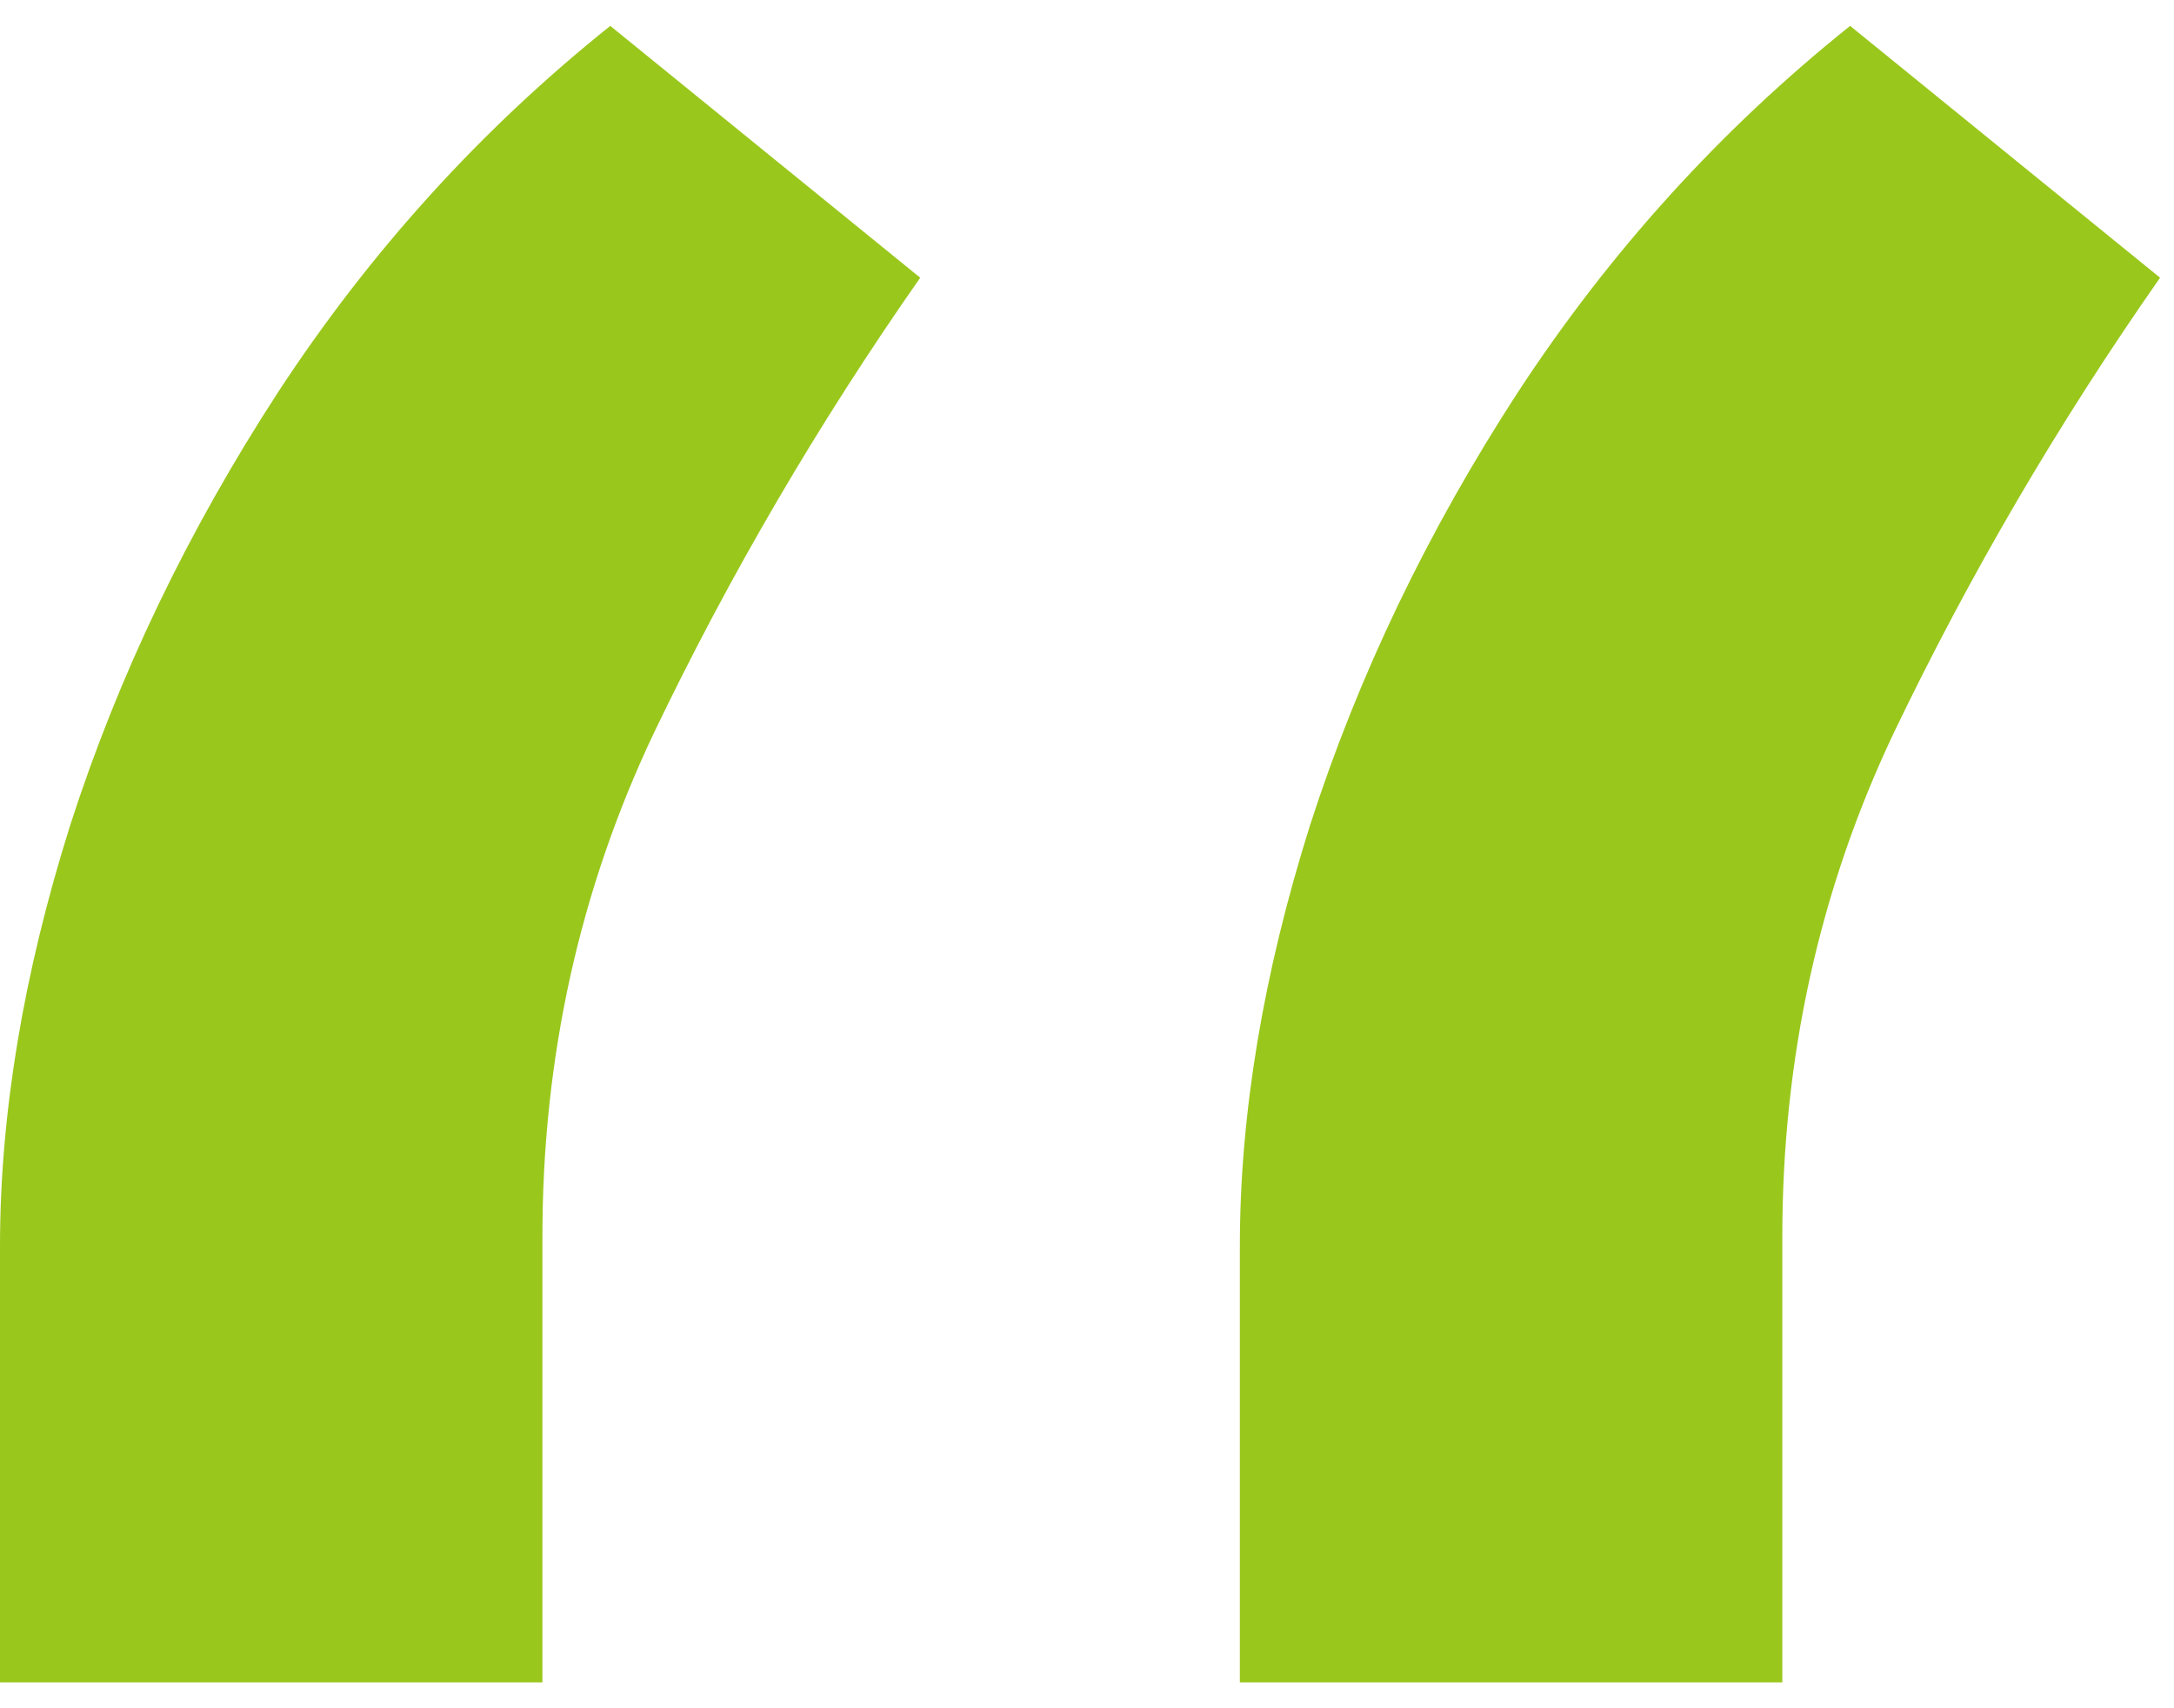
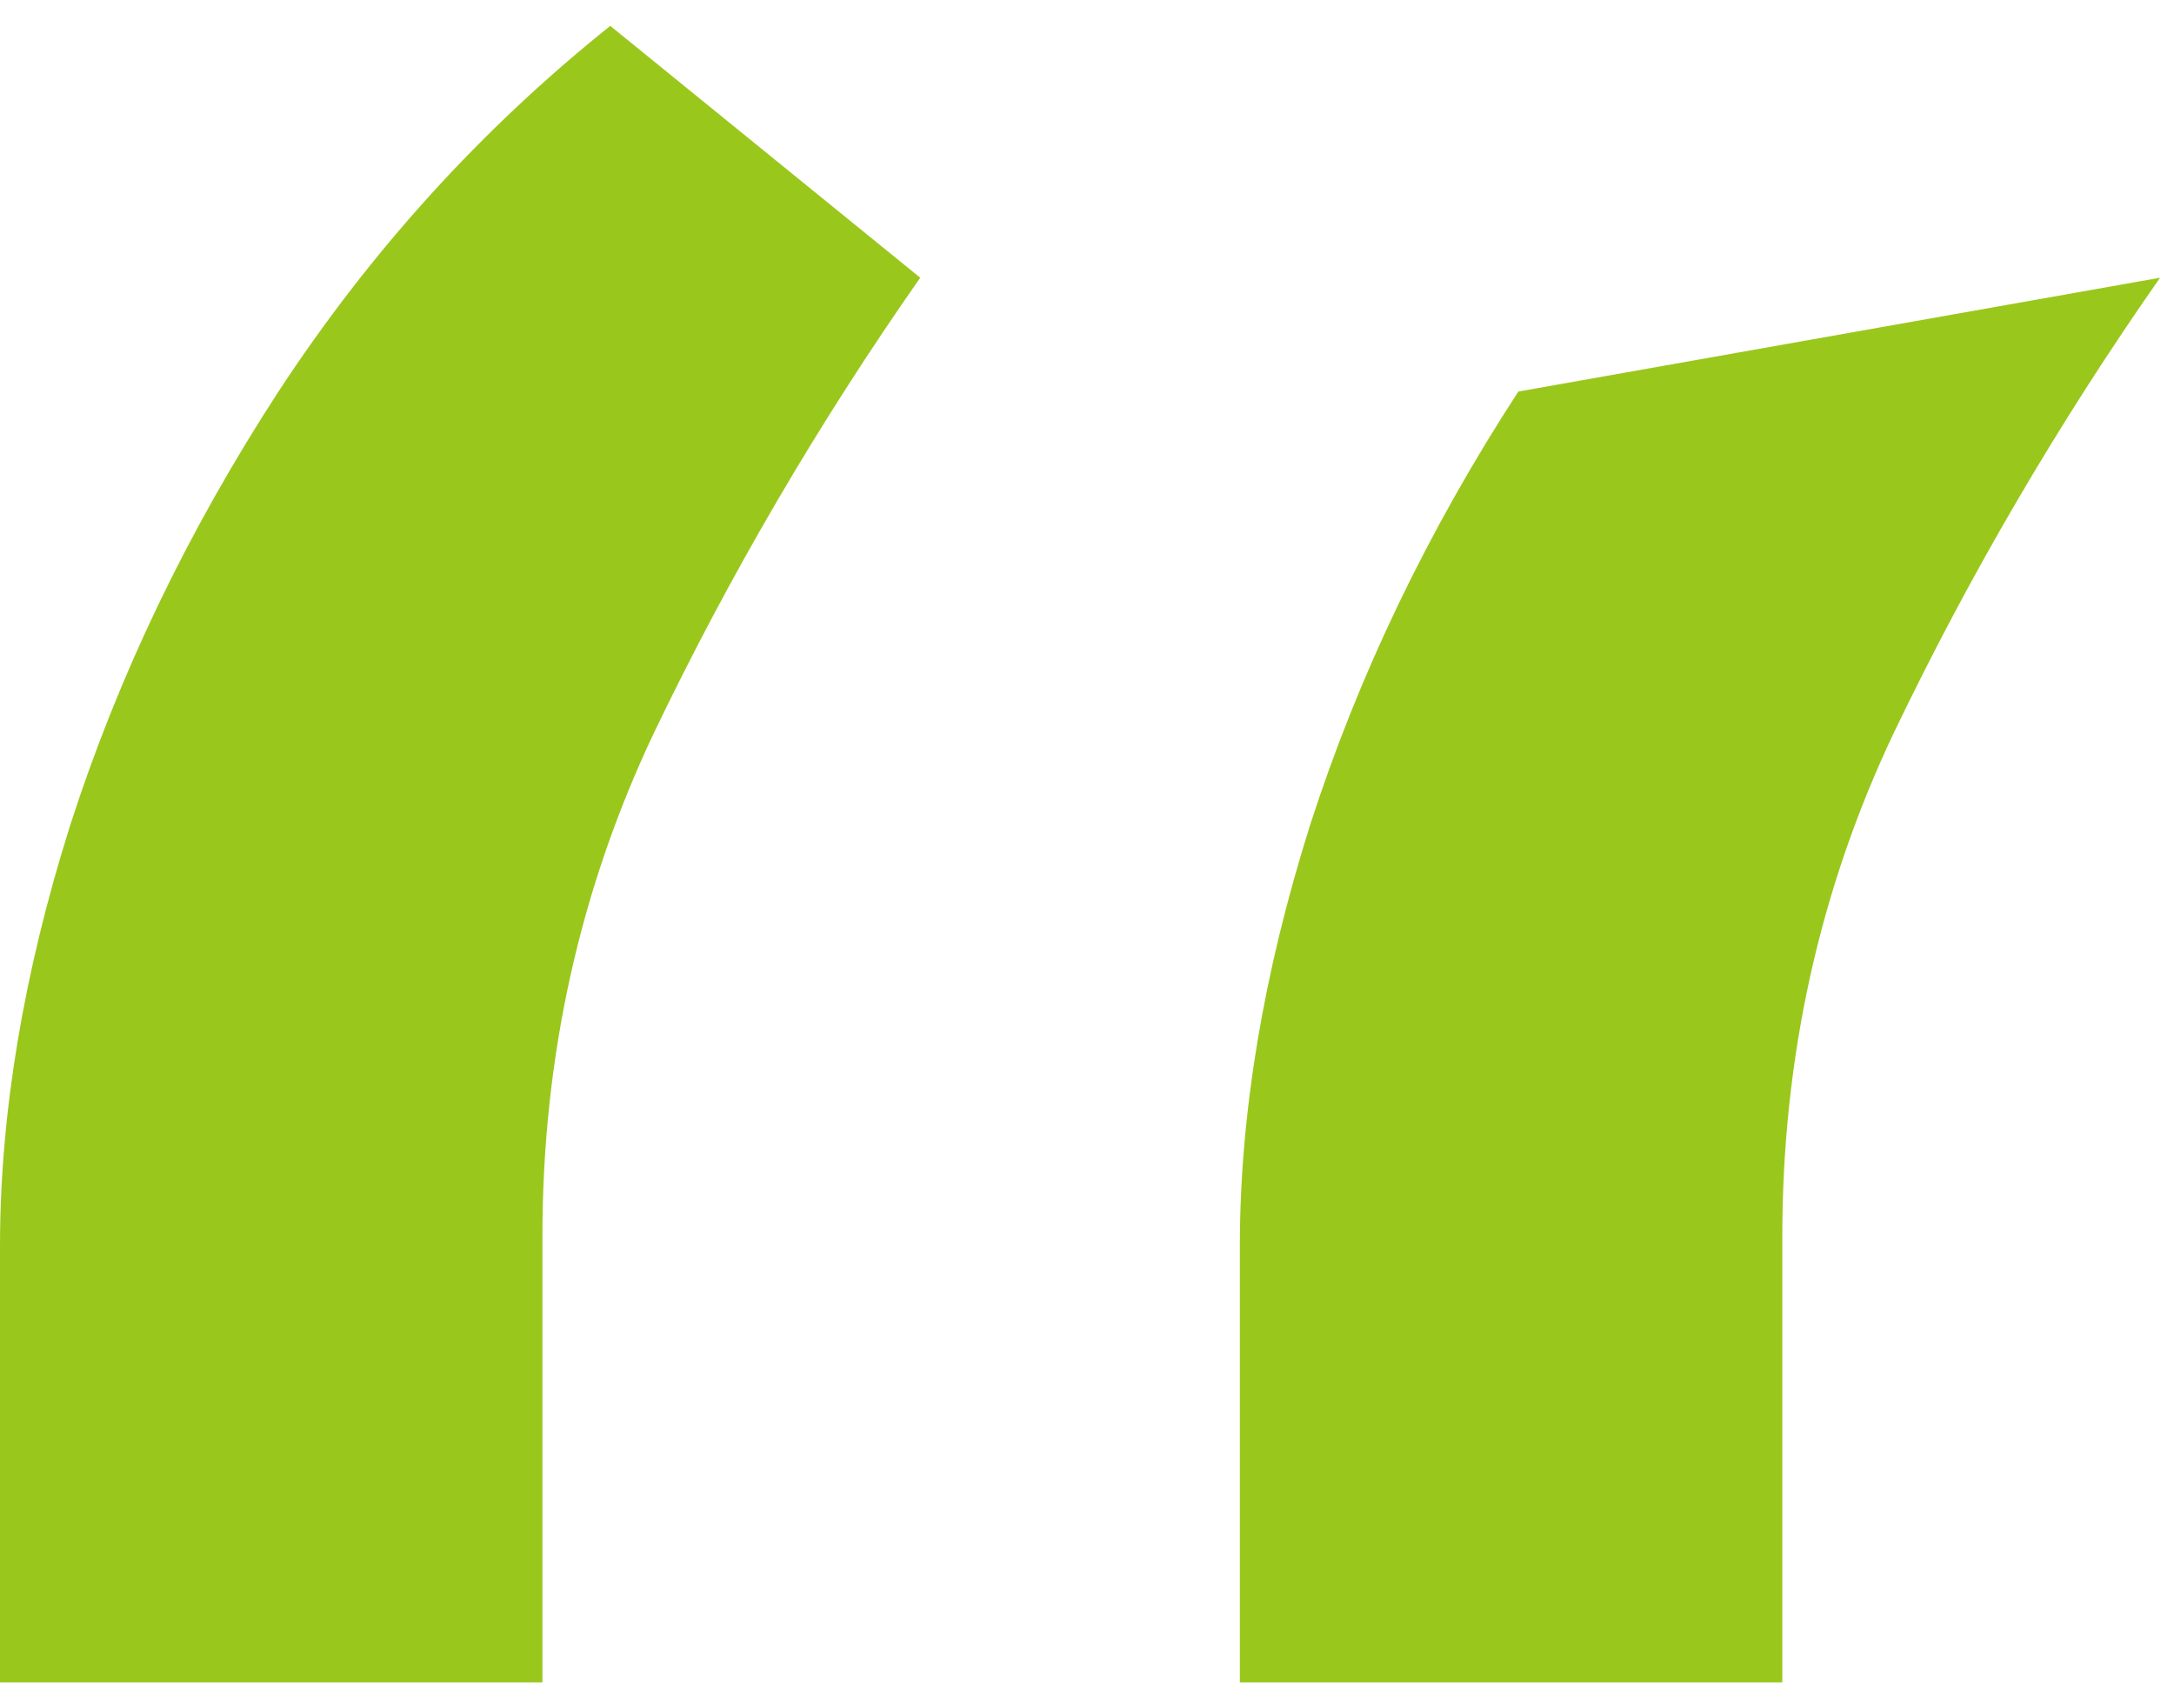
<svg xmlns="http://www.w3.org/2000/svg" width="42" height="33" viewBox="0 0 42 33" fill="none">
-   <path d="M0 32.5V24.079C0 21.521 0.452 18.808 1.357 15.939C2.292 13.038 3.634 10.247 5.38 7.564C7.158 4.851 9.294 2.496 11.79 0.5L17.778 5.365C15.813 8.173 14.098 11.104 12.632 14.161C11.197 17.186 10.479 20.43 10.479 23.892V32.5H0ZM23.953 32.5V24.079C23.953 21.521 24.405 18.808 25.31 15.939C26.246 13.038 27.587 10.247 29.333 7.564C31.111 4.851 33.248 2.496 35.743 0.5L41.731 5.365C39.766 8.173 38.051 11.104 36.585 14.161C35.15 17.186 34.433 20.43 34.433 23.892V32.5H23.953Z" fill="#9AC71C" />
+   <path d="M0 32.5V24.079C0 21.521 0.452 18.808 1.357 15.939C2.292 13.038 3.634 10.247 5.38 7.564C7.158 4.851 9.294 2.496 11.79 0.5L17.778 5.365C15.813 8.173 14.098 11.104 12.632 14.161C11.197 17.186 10.479 20.43 10.479 23.892V32.5H0ZM23.953 32.5V24.079C23.953 21.521 24.405 18.808 25.31 15.939C26.246 13.038 27.587 10.247 29.333 7.564L41.731 5.365C39.766 8.173 38.051 11.104 36.585 14.161C35.15 17.186 34.433 20.43 34.433 23.892V32.5H23.953Z" fill="#9AC71C" />
</svg>